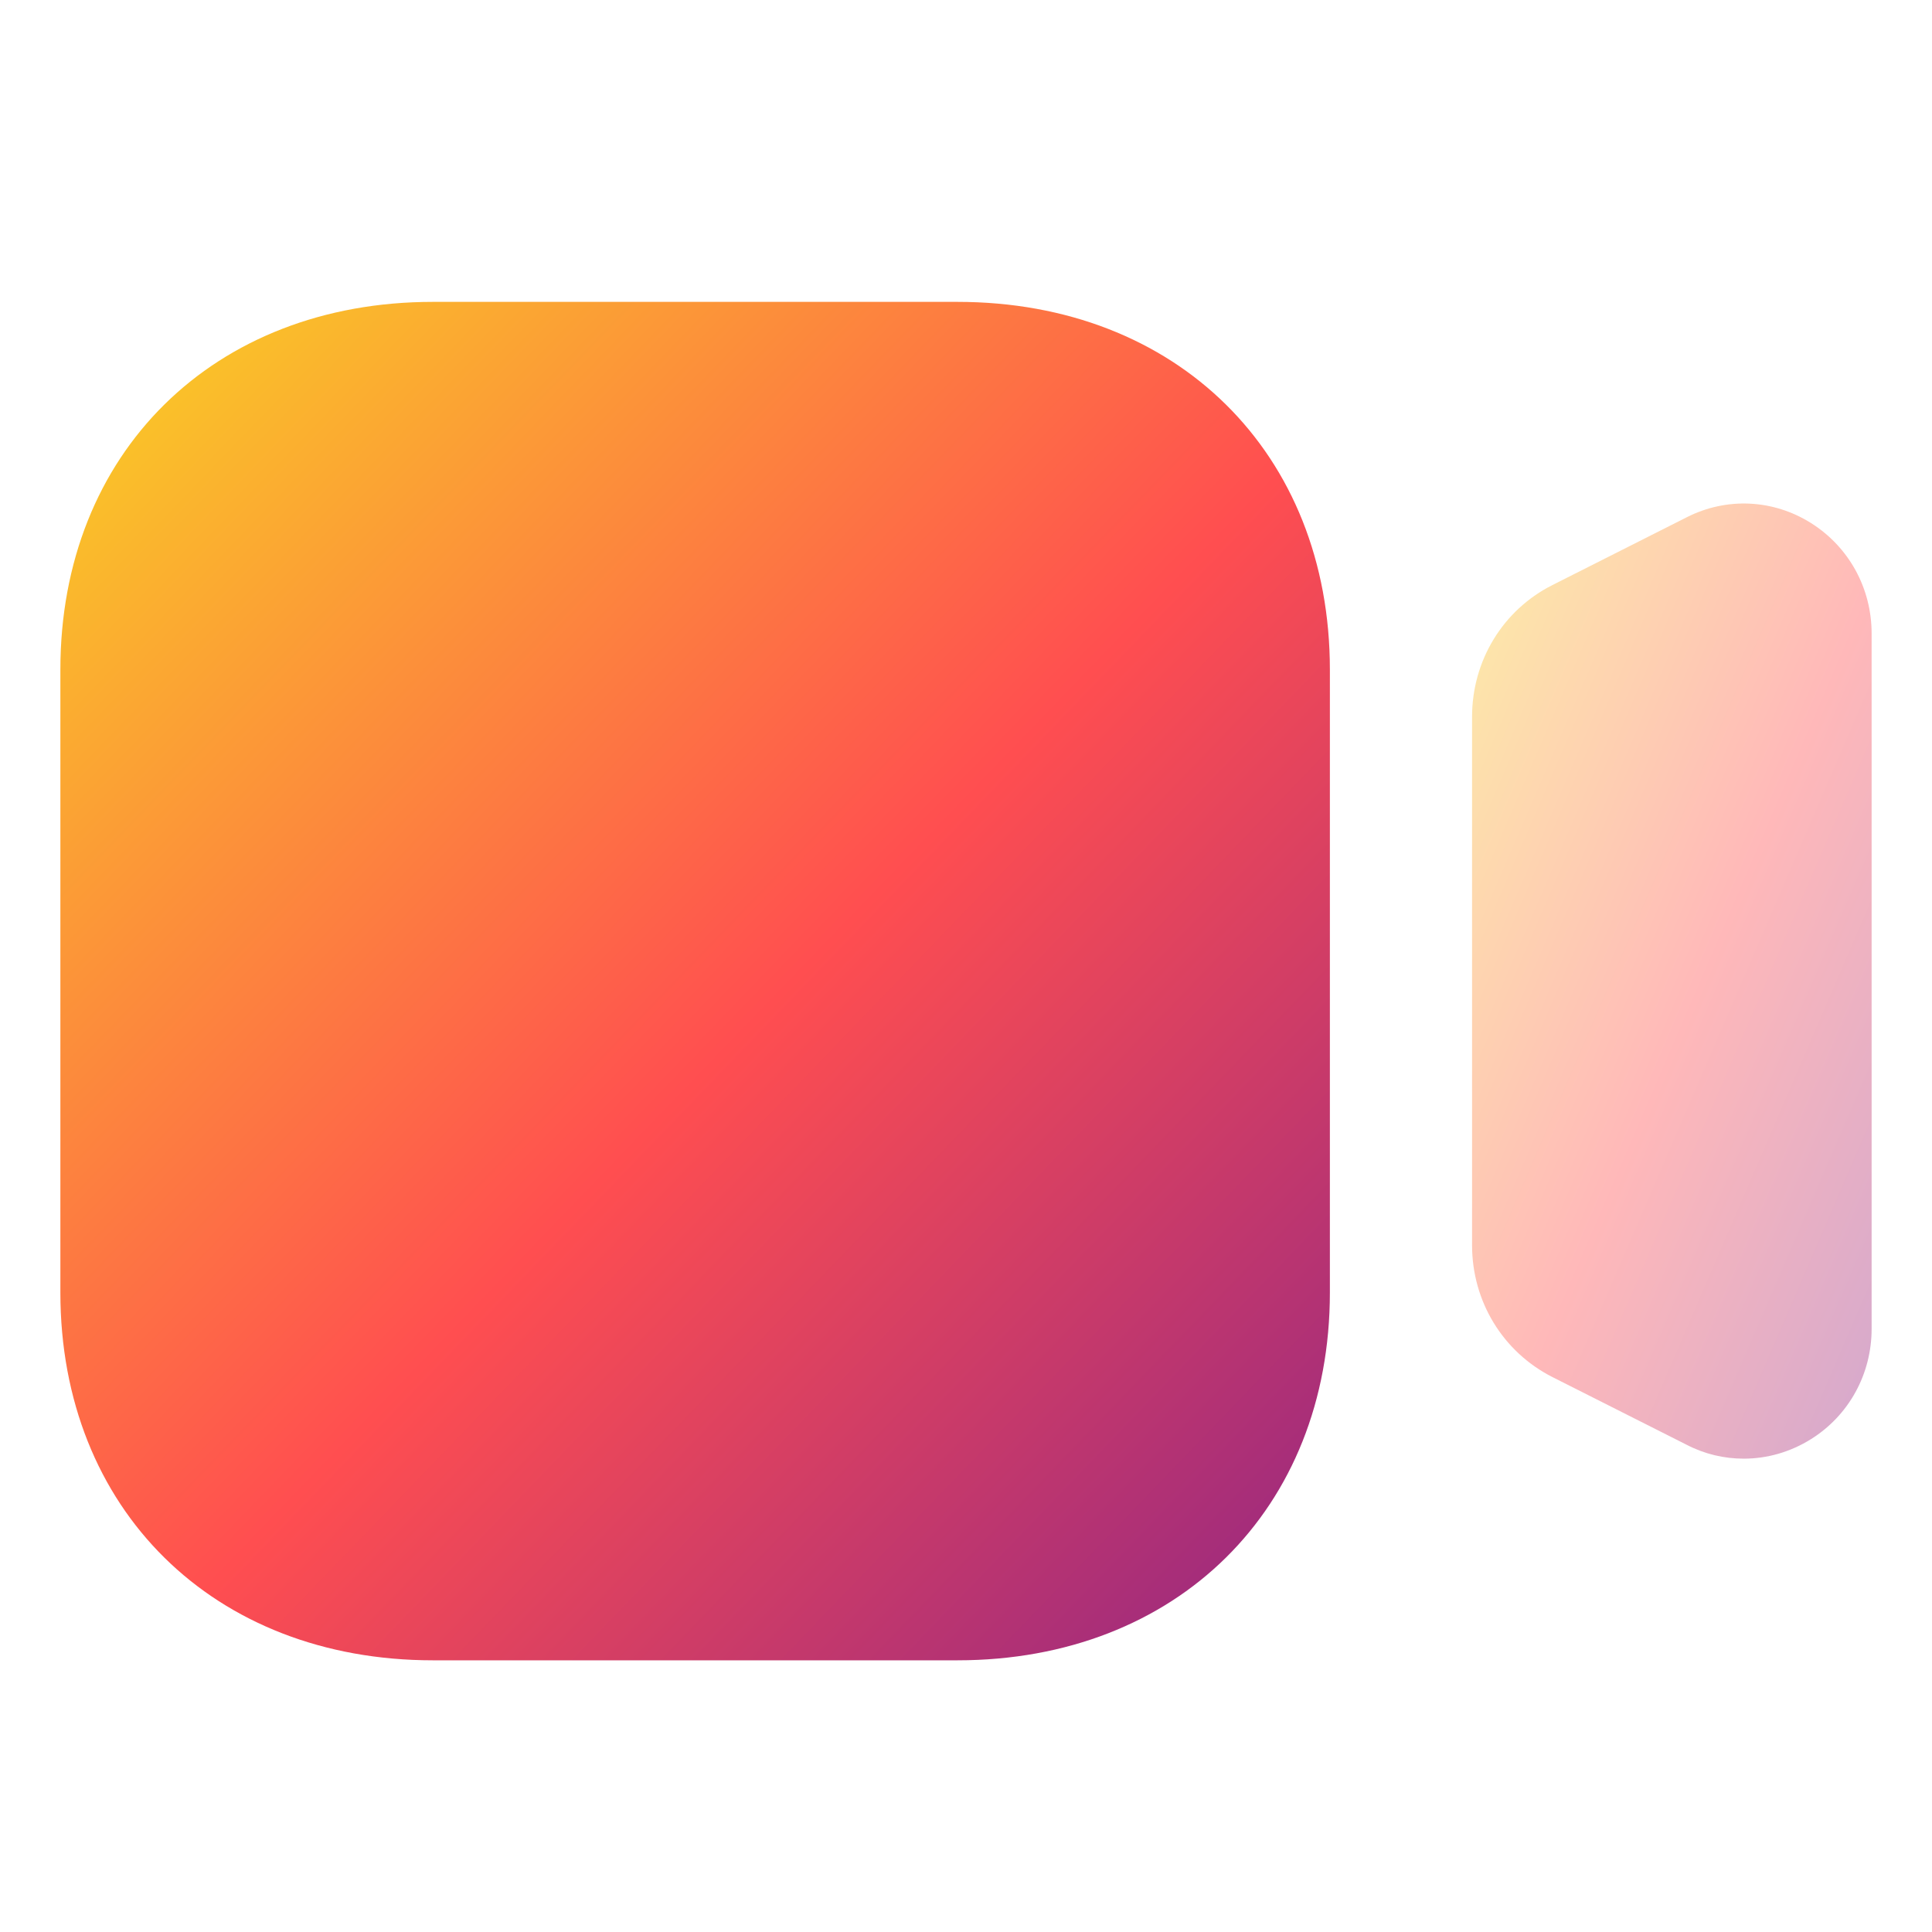
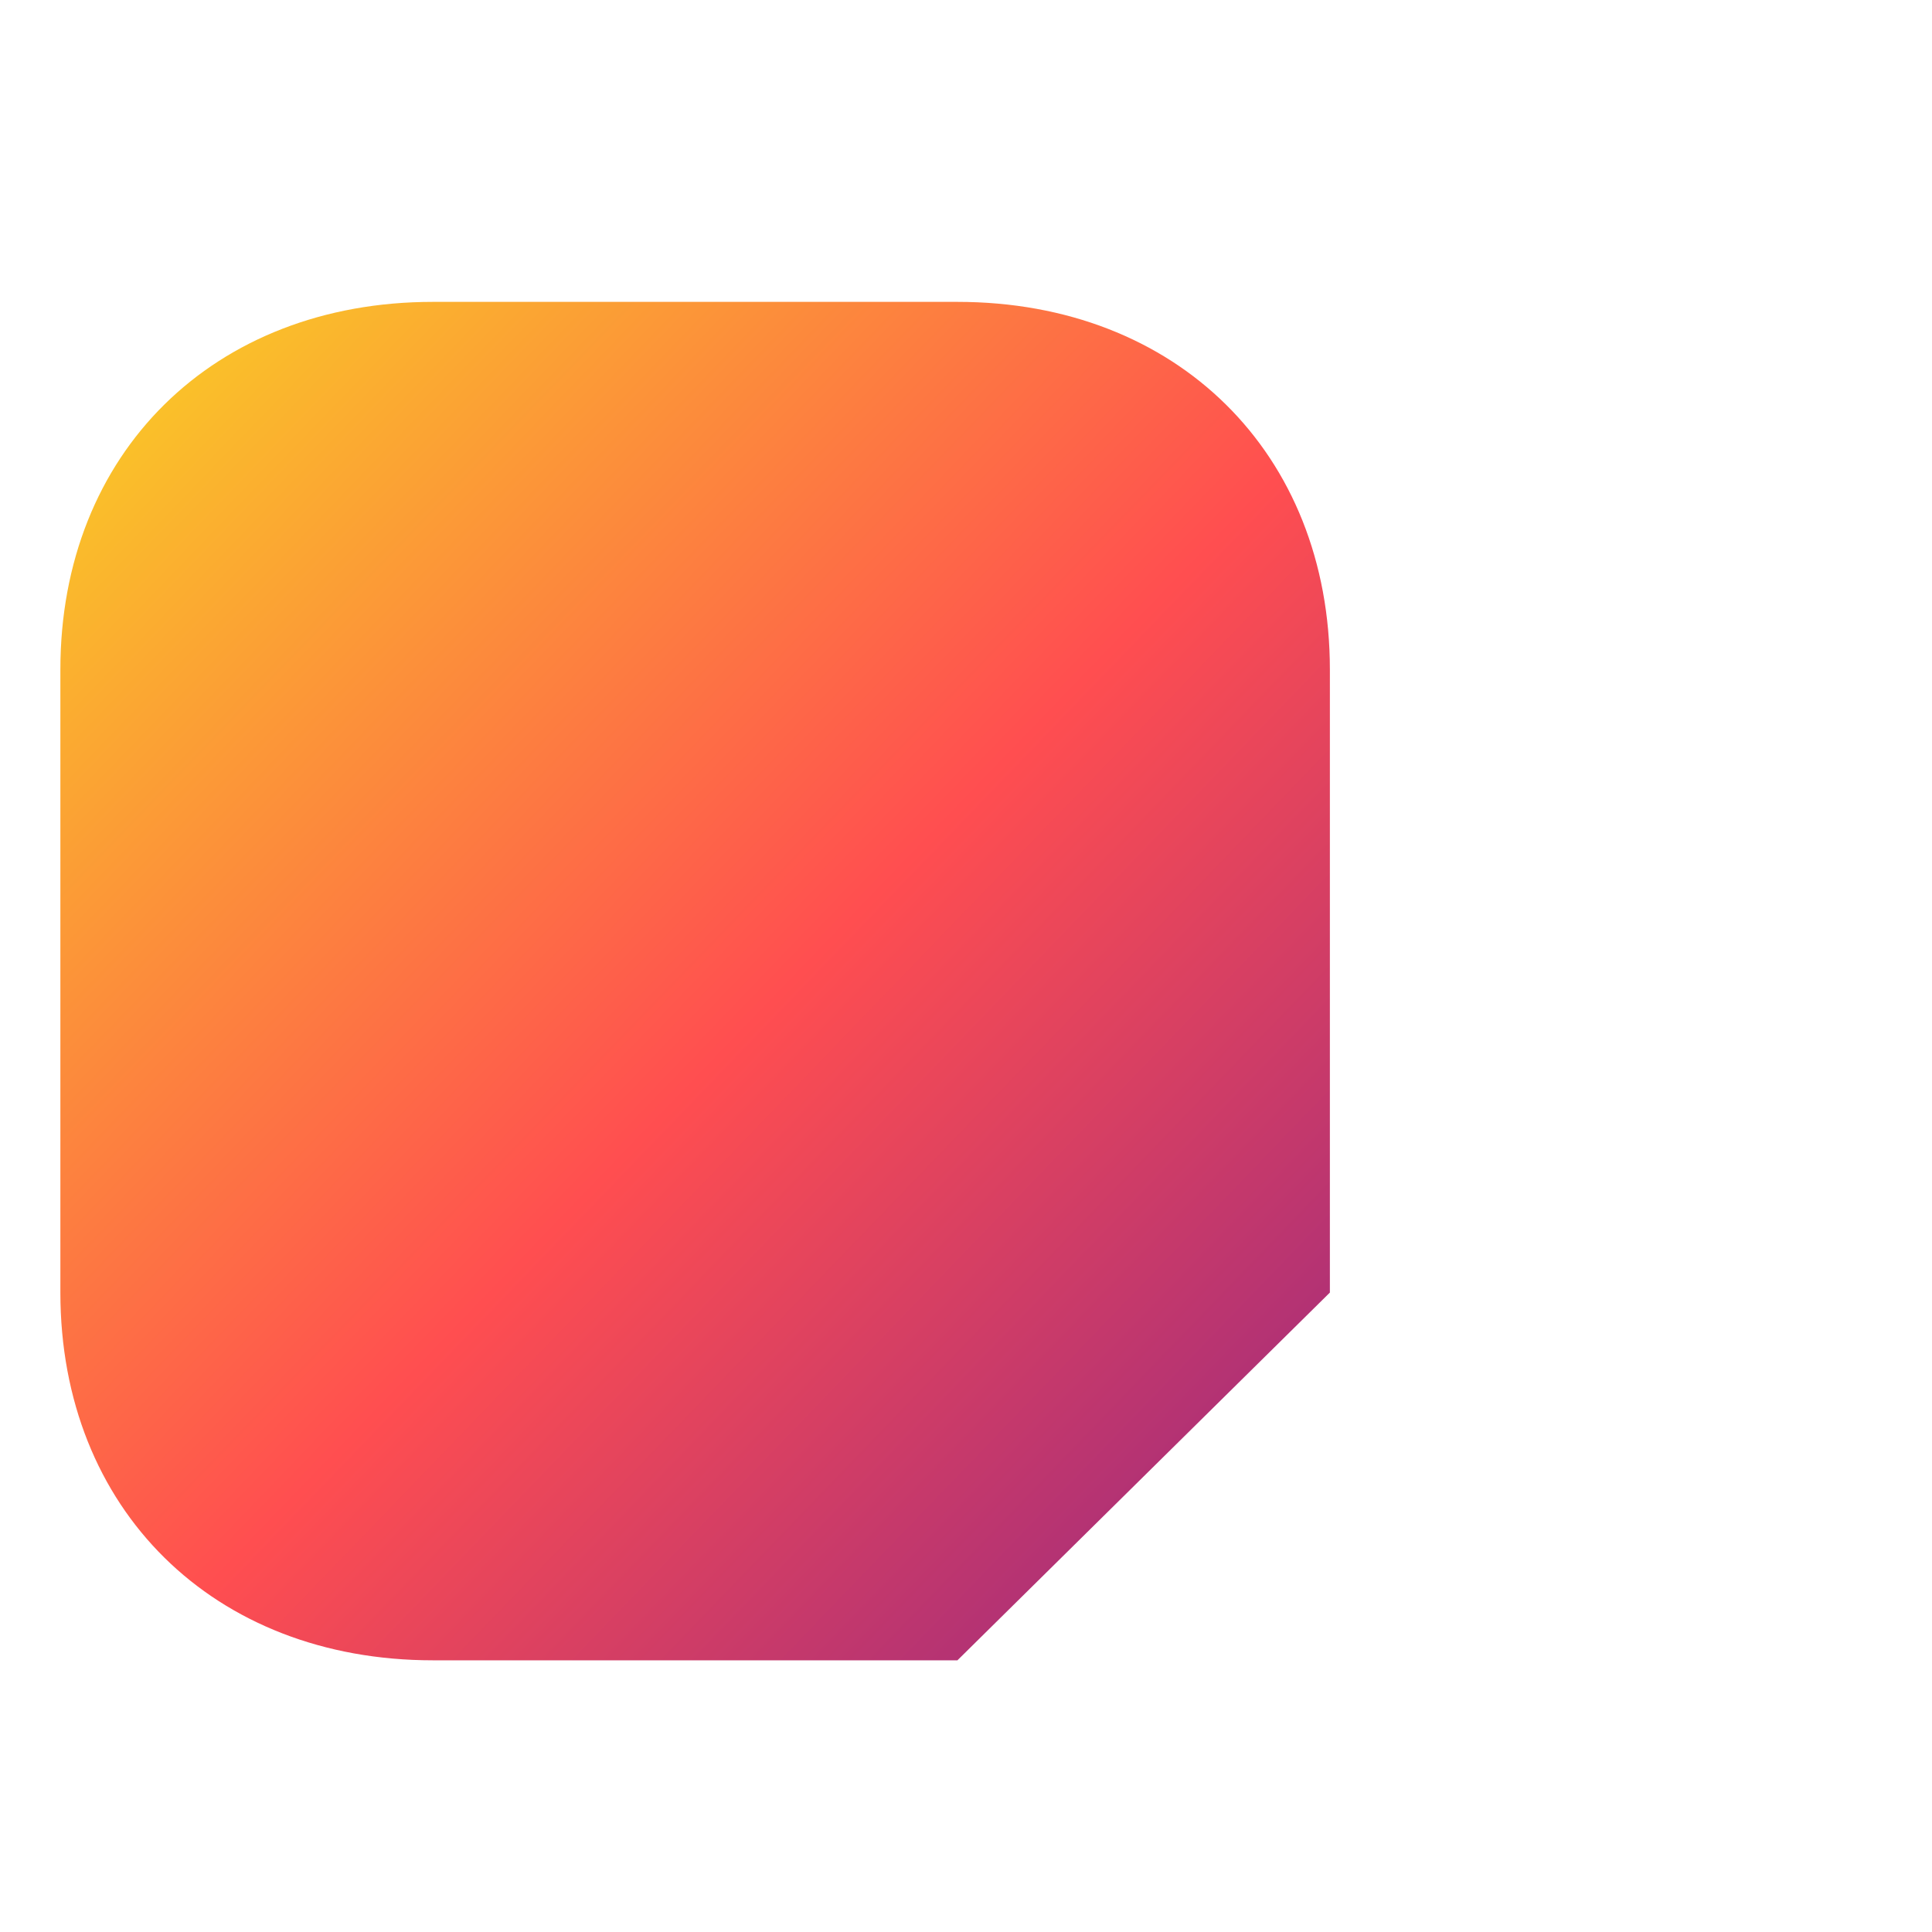
<svg xmlns="http://www.w3.org/2000/svg" width="32" height="32" viewBox="0 0 32 32" fill="none">
-   <path opacity="0.4" d="M29.997 8.664C29.368 8.268 28.596 8.233 27.937 8.568L25.714 9.69C24.892 10.104 24.382 10.942 24.382 11.874V20.624C24.382 21.556 24.892 22.392 25.714 22.809L27.936 23.93C28.237 24.086 28.559 24.16 28.882 24.16C29.269 24.16 29.653 24.051 29.997 23.836C30.625 23.442 31 22.758 31 22.009V10.493C31 9.744 30.625 9.06 29.997 8.664" fill="url(#paint0_linear_5_77)" />
-   <path d="M15.858 27.5H7.17C3.537 27.5 1 24.995 1 21.409V11.091C1 7.504 3.537 5 7.17 5H15.858C19.491 5 22.027 7.504 22.027 11.091V21.409C22.027 24.995 19.491 27.5 15.858 27.5" fill="url(#paint1_linear_5_77)" />
+   <path d="M15.858 27.5H7.17C3.537 27.5 1 24.995 1 21.409V11.091C1 7.504 3.537 5 7.17 5H15.858C19.491 5 22.027 7.504 22.027 11.091V21.409" fill="url(#paint1_linear_5_77)" />
  <defs>
    <linearGradient id="paint0_linear_5_77" x1="24.286" y1="8.495" x2="36.15" y2="13.61" gradientUnits="userSpaceOnUse">
      <stop stop-color="#F9D423" />
      <stop offset="0.516" stop-color="#FF4E50" />
      <stop offset="0.991" stop-color="#8A2387" />
    </linearGradient>
    <linearGradient id="paint1_linear_5_77" x1="0.696" y1="5.221" x2="23.886" y2="27.556" gradientUnits="userSpaceOnUse">
      <stop stop-color="#F9D423" />
      <stop offset="0.516" stop-color="#FF4E50" />
      <stop offset="0.991" stop-color="#8A2387" />
    </linearGradient>
  </defs>
</svg>